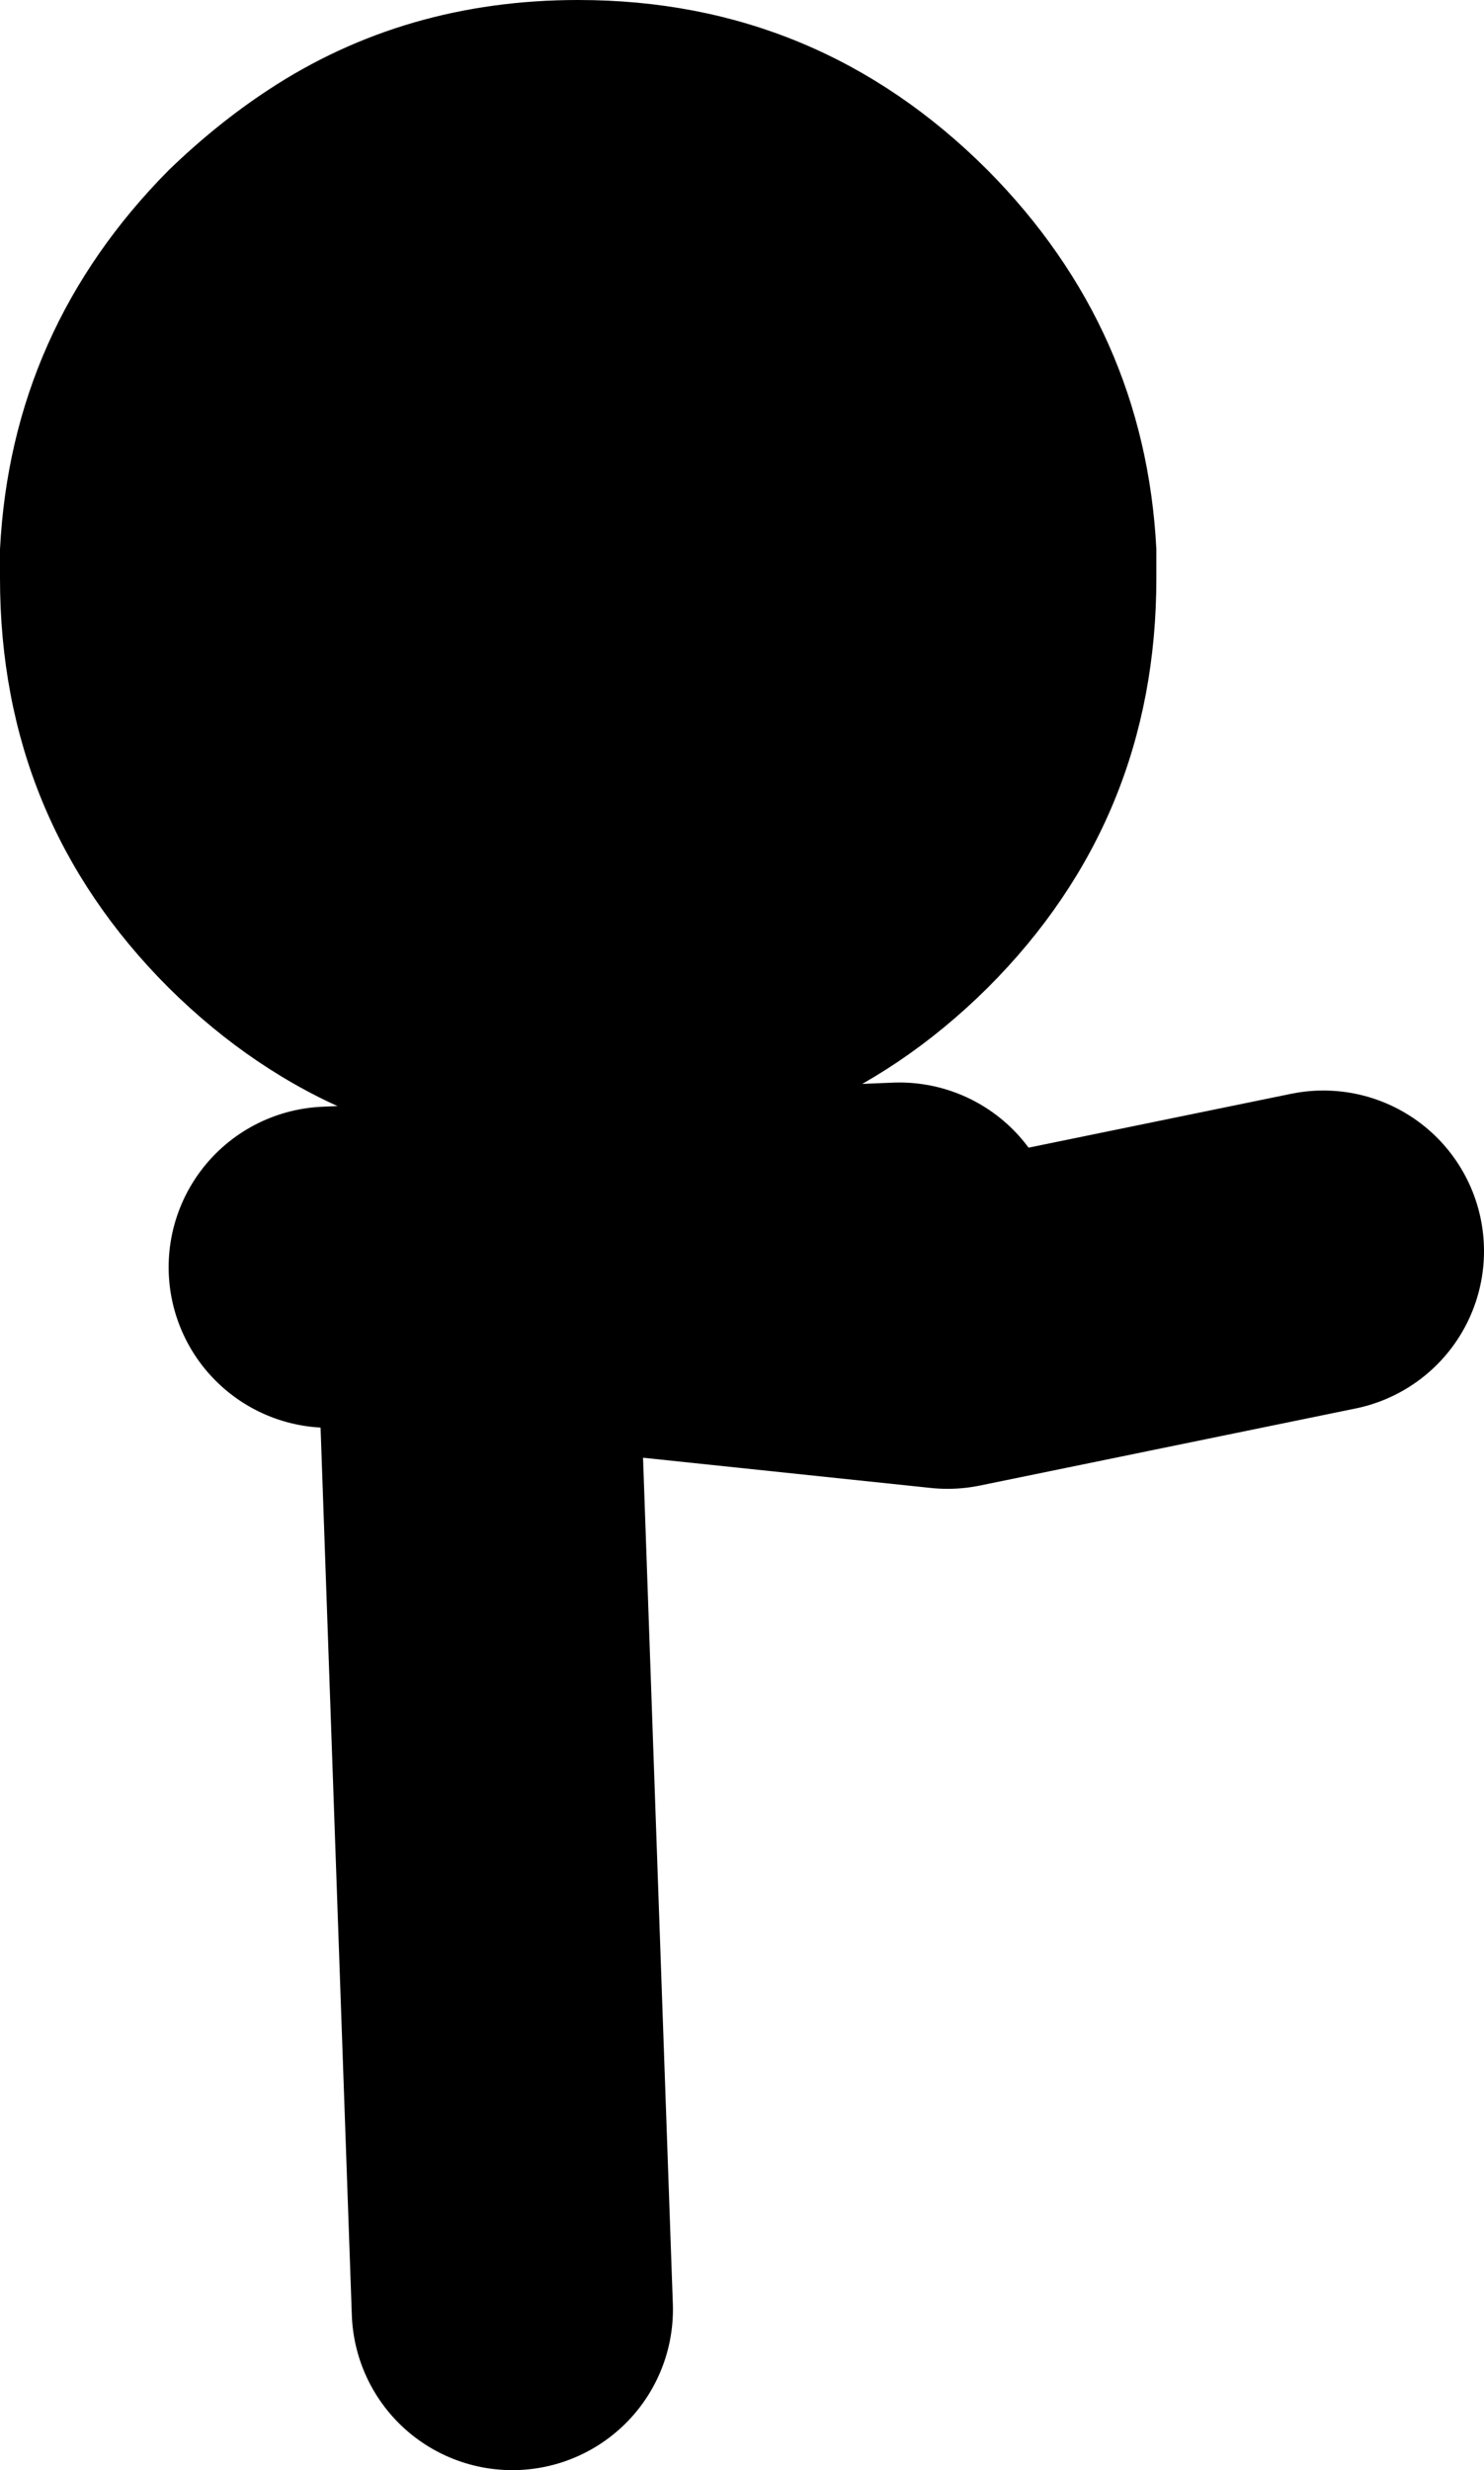
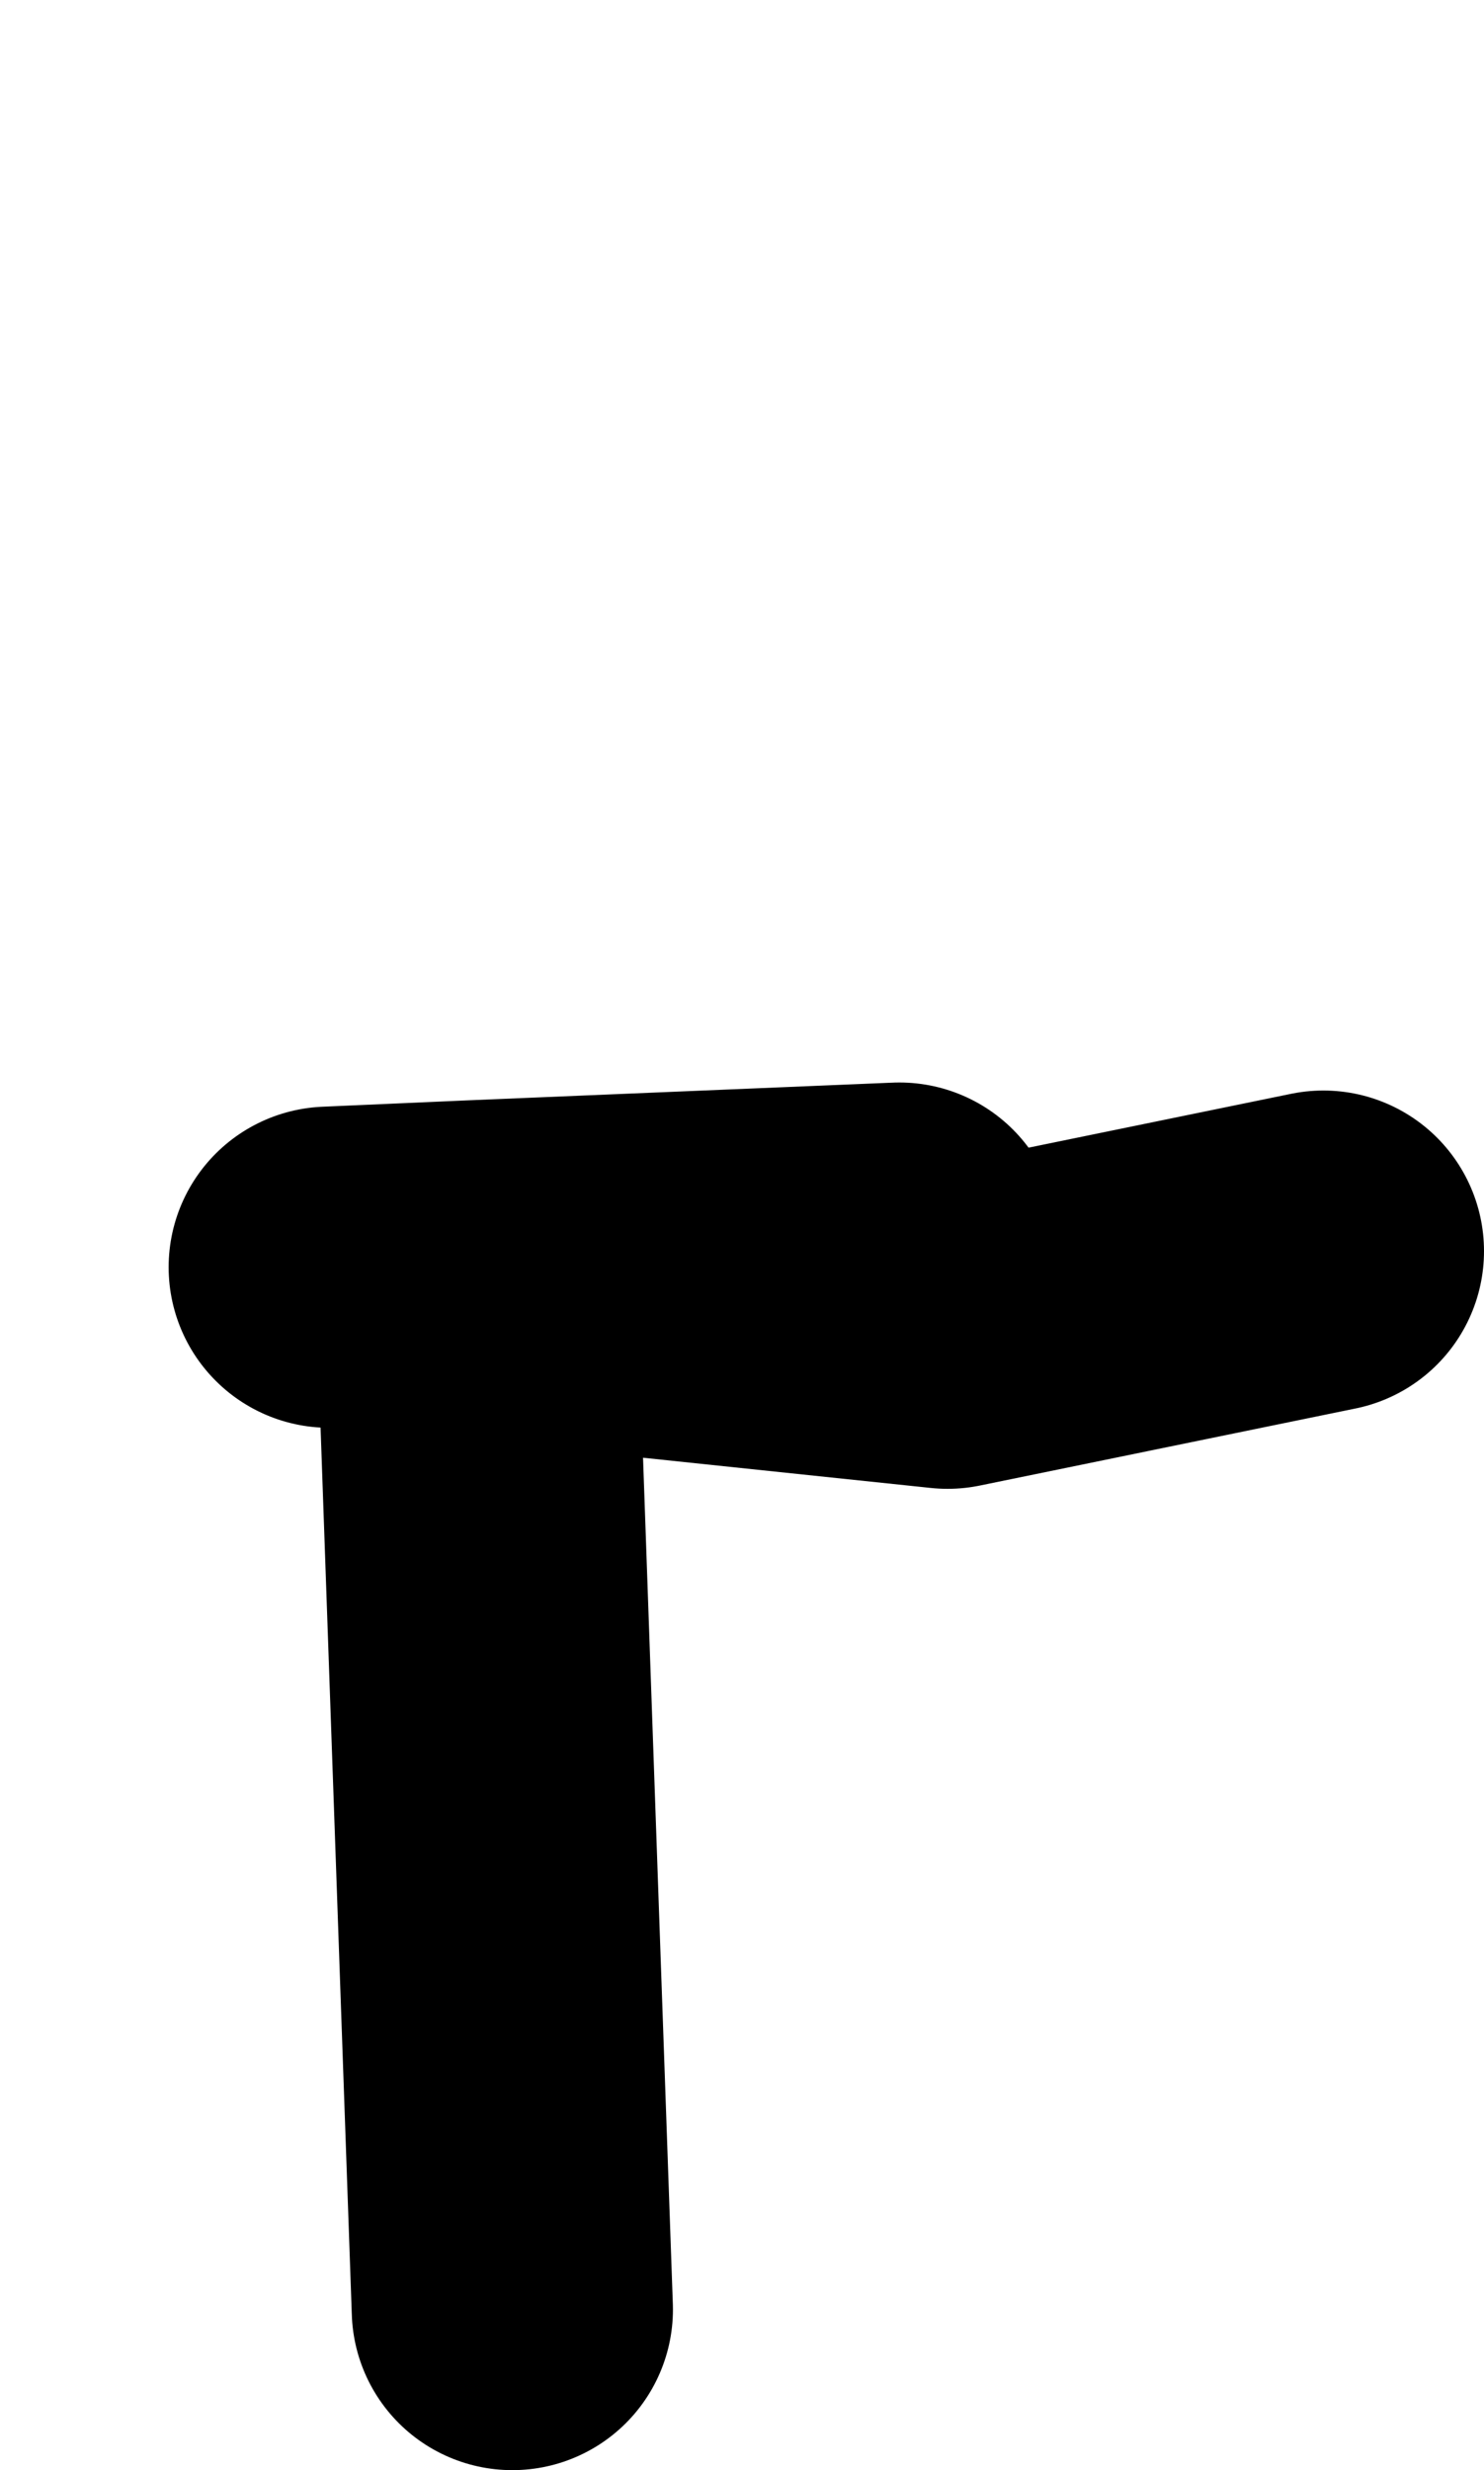
<svg xmlns="http://www.w3.org/2000/svg" height="76.9px" width="46.2px">
  <g transform="matrix(1.0, 0.0, 0.0, 1.0, 12.15, 27.2)">
    <path d="M6.4 13.0 L17.35 14.15 29.05 11.75 M3.8 44.7 L2.65 12.05 -1.9 12.25 M2.65 12.05 L15.85 11.5" fill="none" stroke="#000000" stroke-linecap="round" stroke-linejoin="round" stroke-width="10.0" />
-     <path d="M5.85 -27.2 Q13.3 -27.2 18.6 -21.9 23.5 -16.95 23.85 -10.1 L23.85 -9.2 Q23.85 -1.7 18.6 3.55 13.3 8.8 5.85 8.8 -1.6 8.8 -6.9 3.55 -12.15 -1.7 -12.15 -9.2 L-12.15 -9.7 -12.15 -10.1 Q-11.8 -16.95 -6.9 -21.9 -5.4 -23.35 -3.8 -24.4 0.45 -27.2 5.85 -27.2" fill="#000000" fill-rule="evenodd" stroke="none" />
  </g>
</svg>